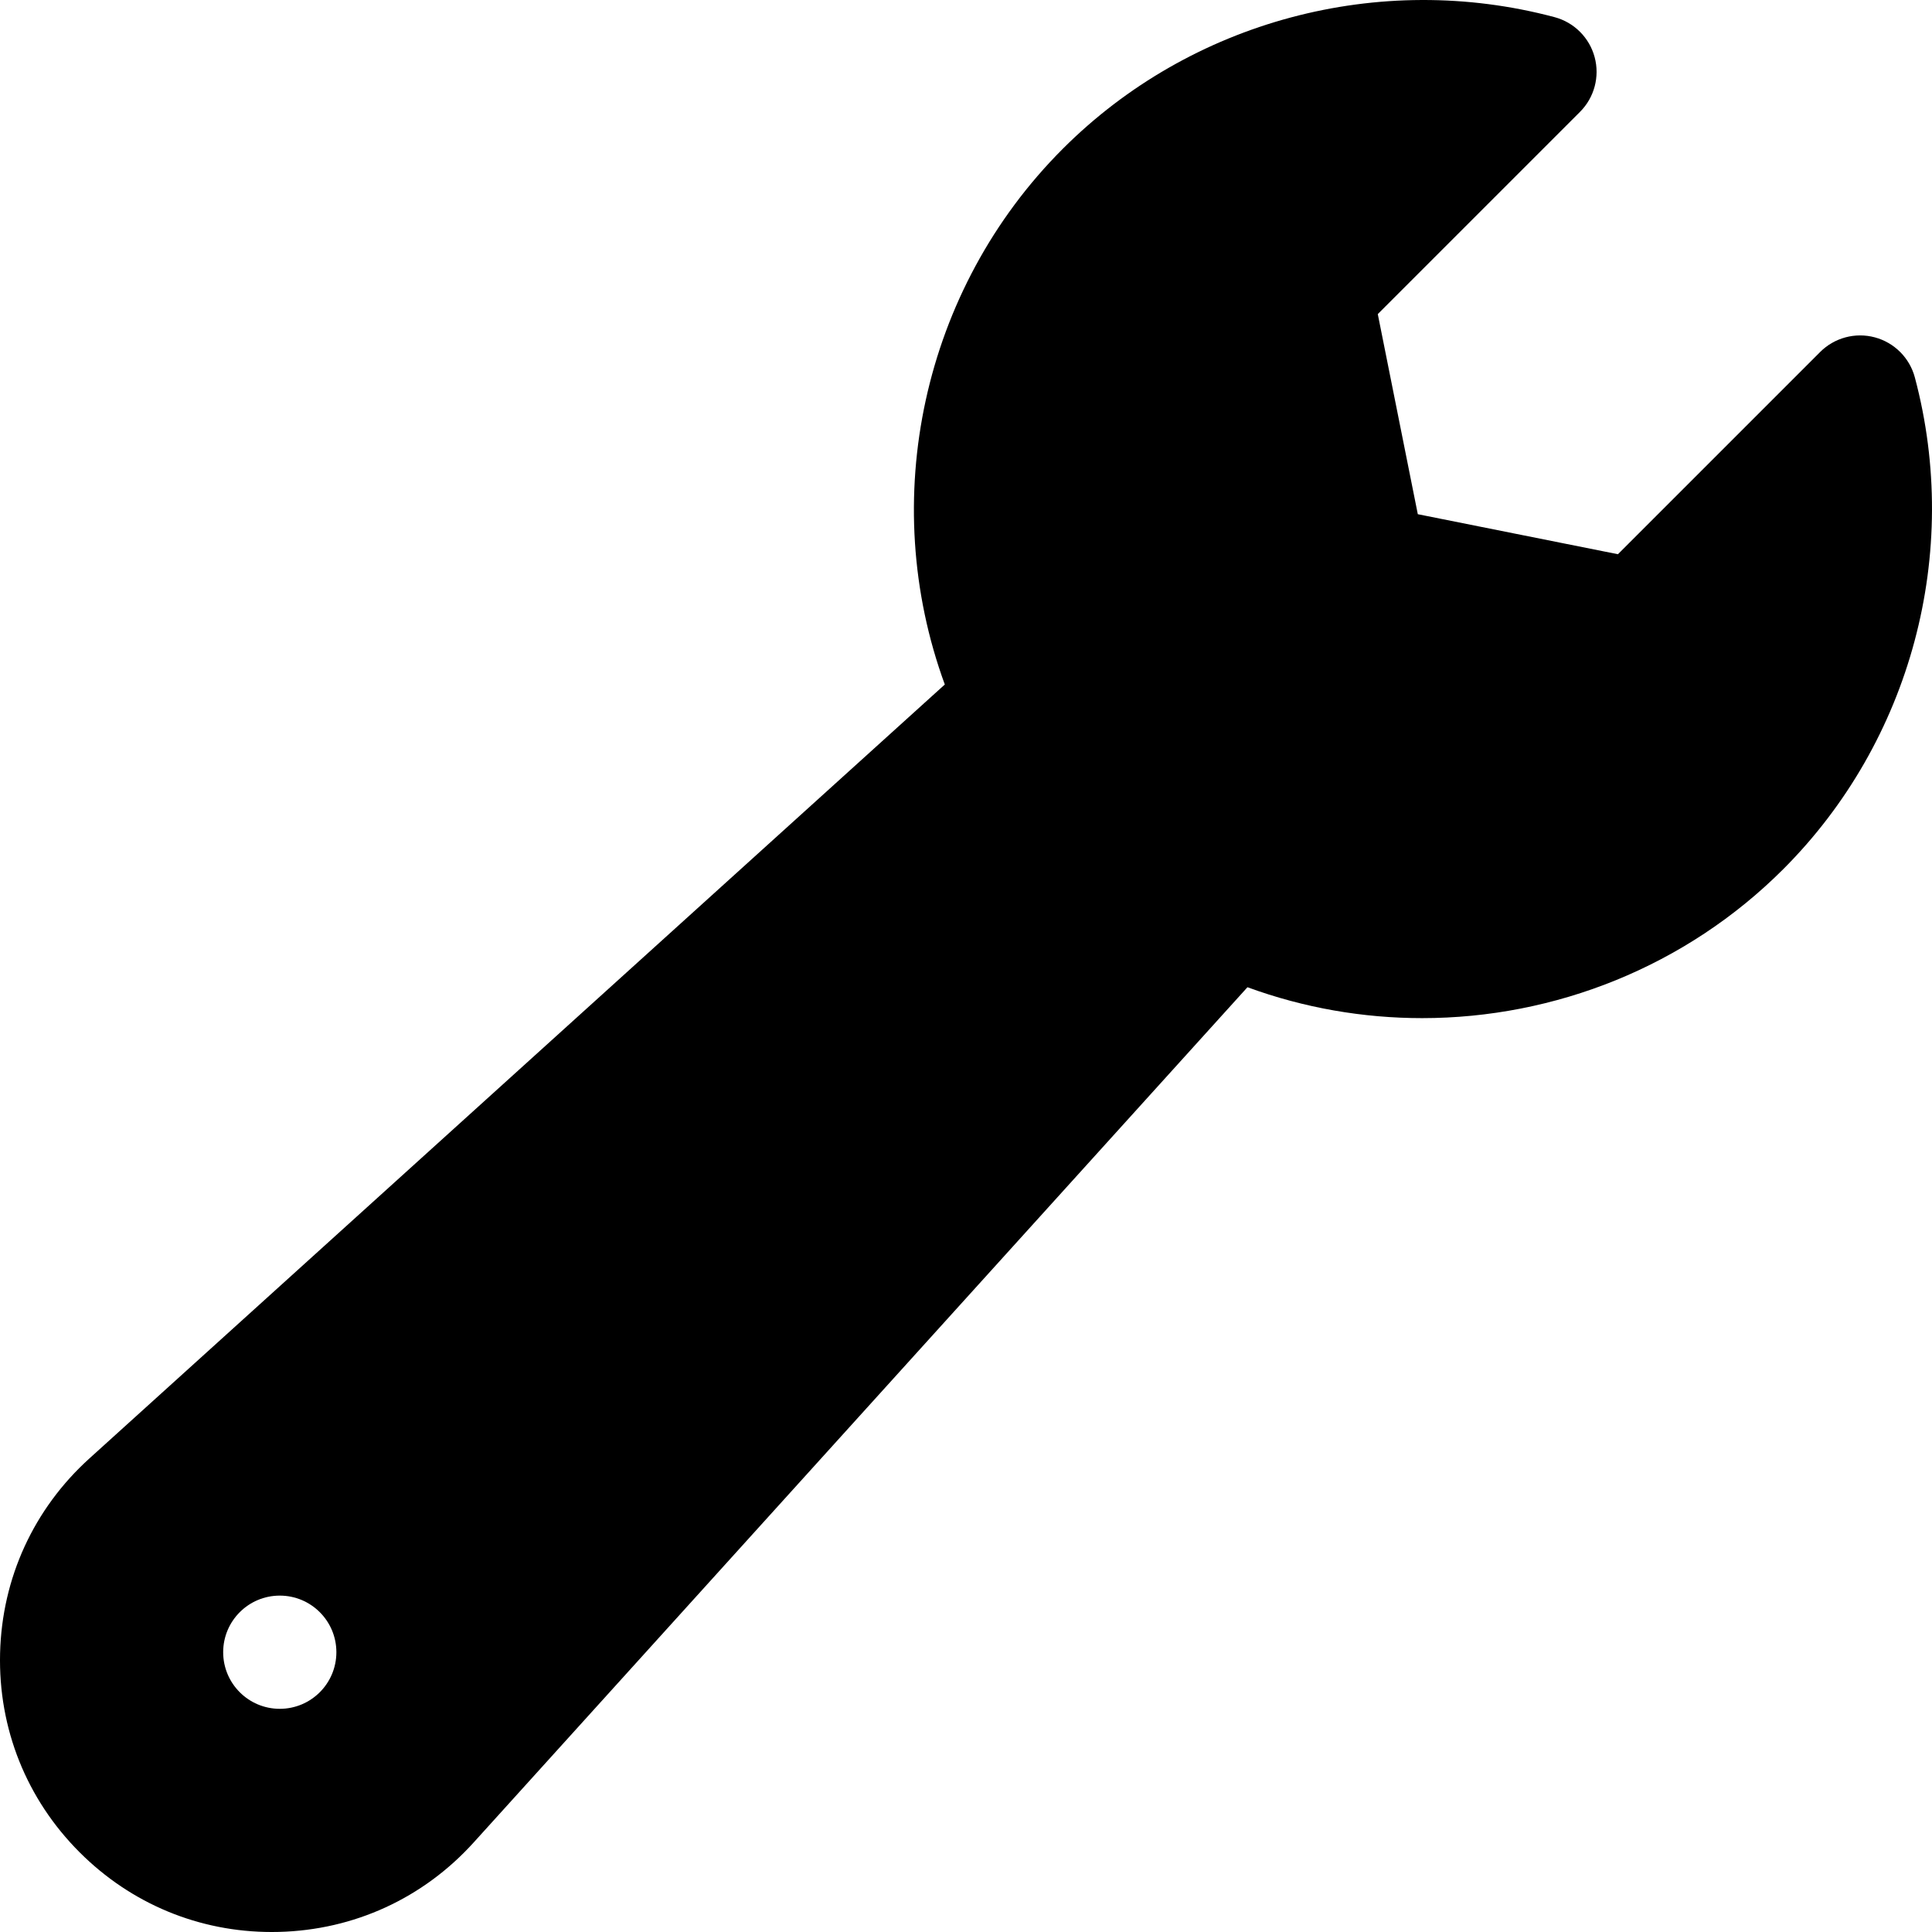
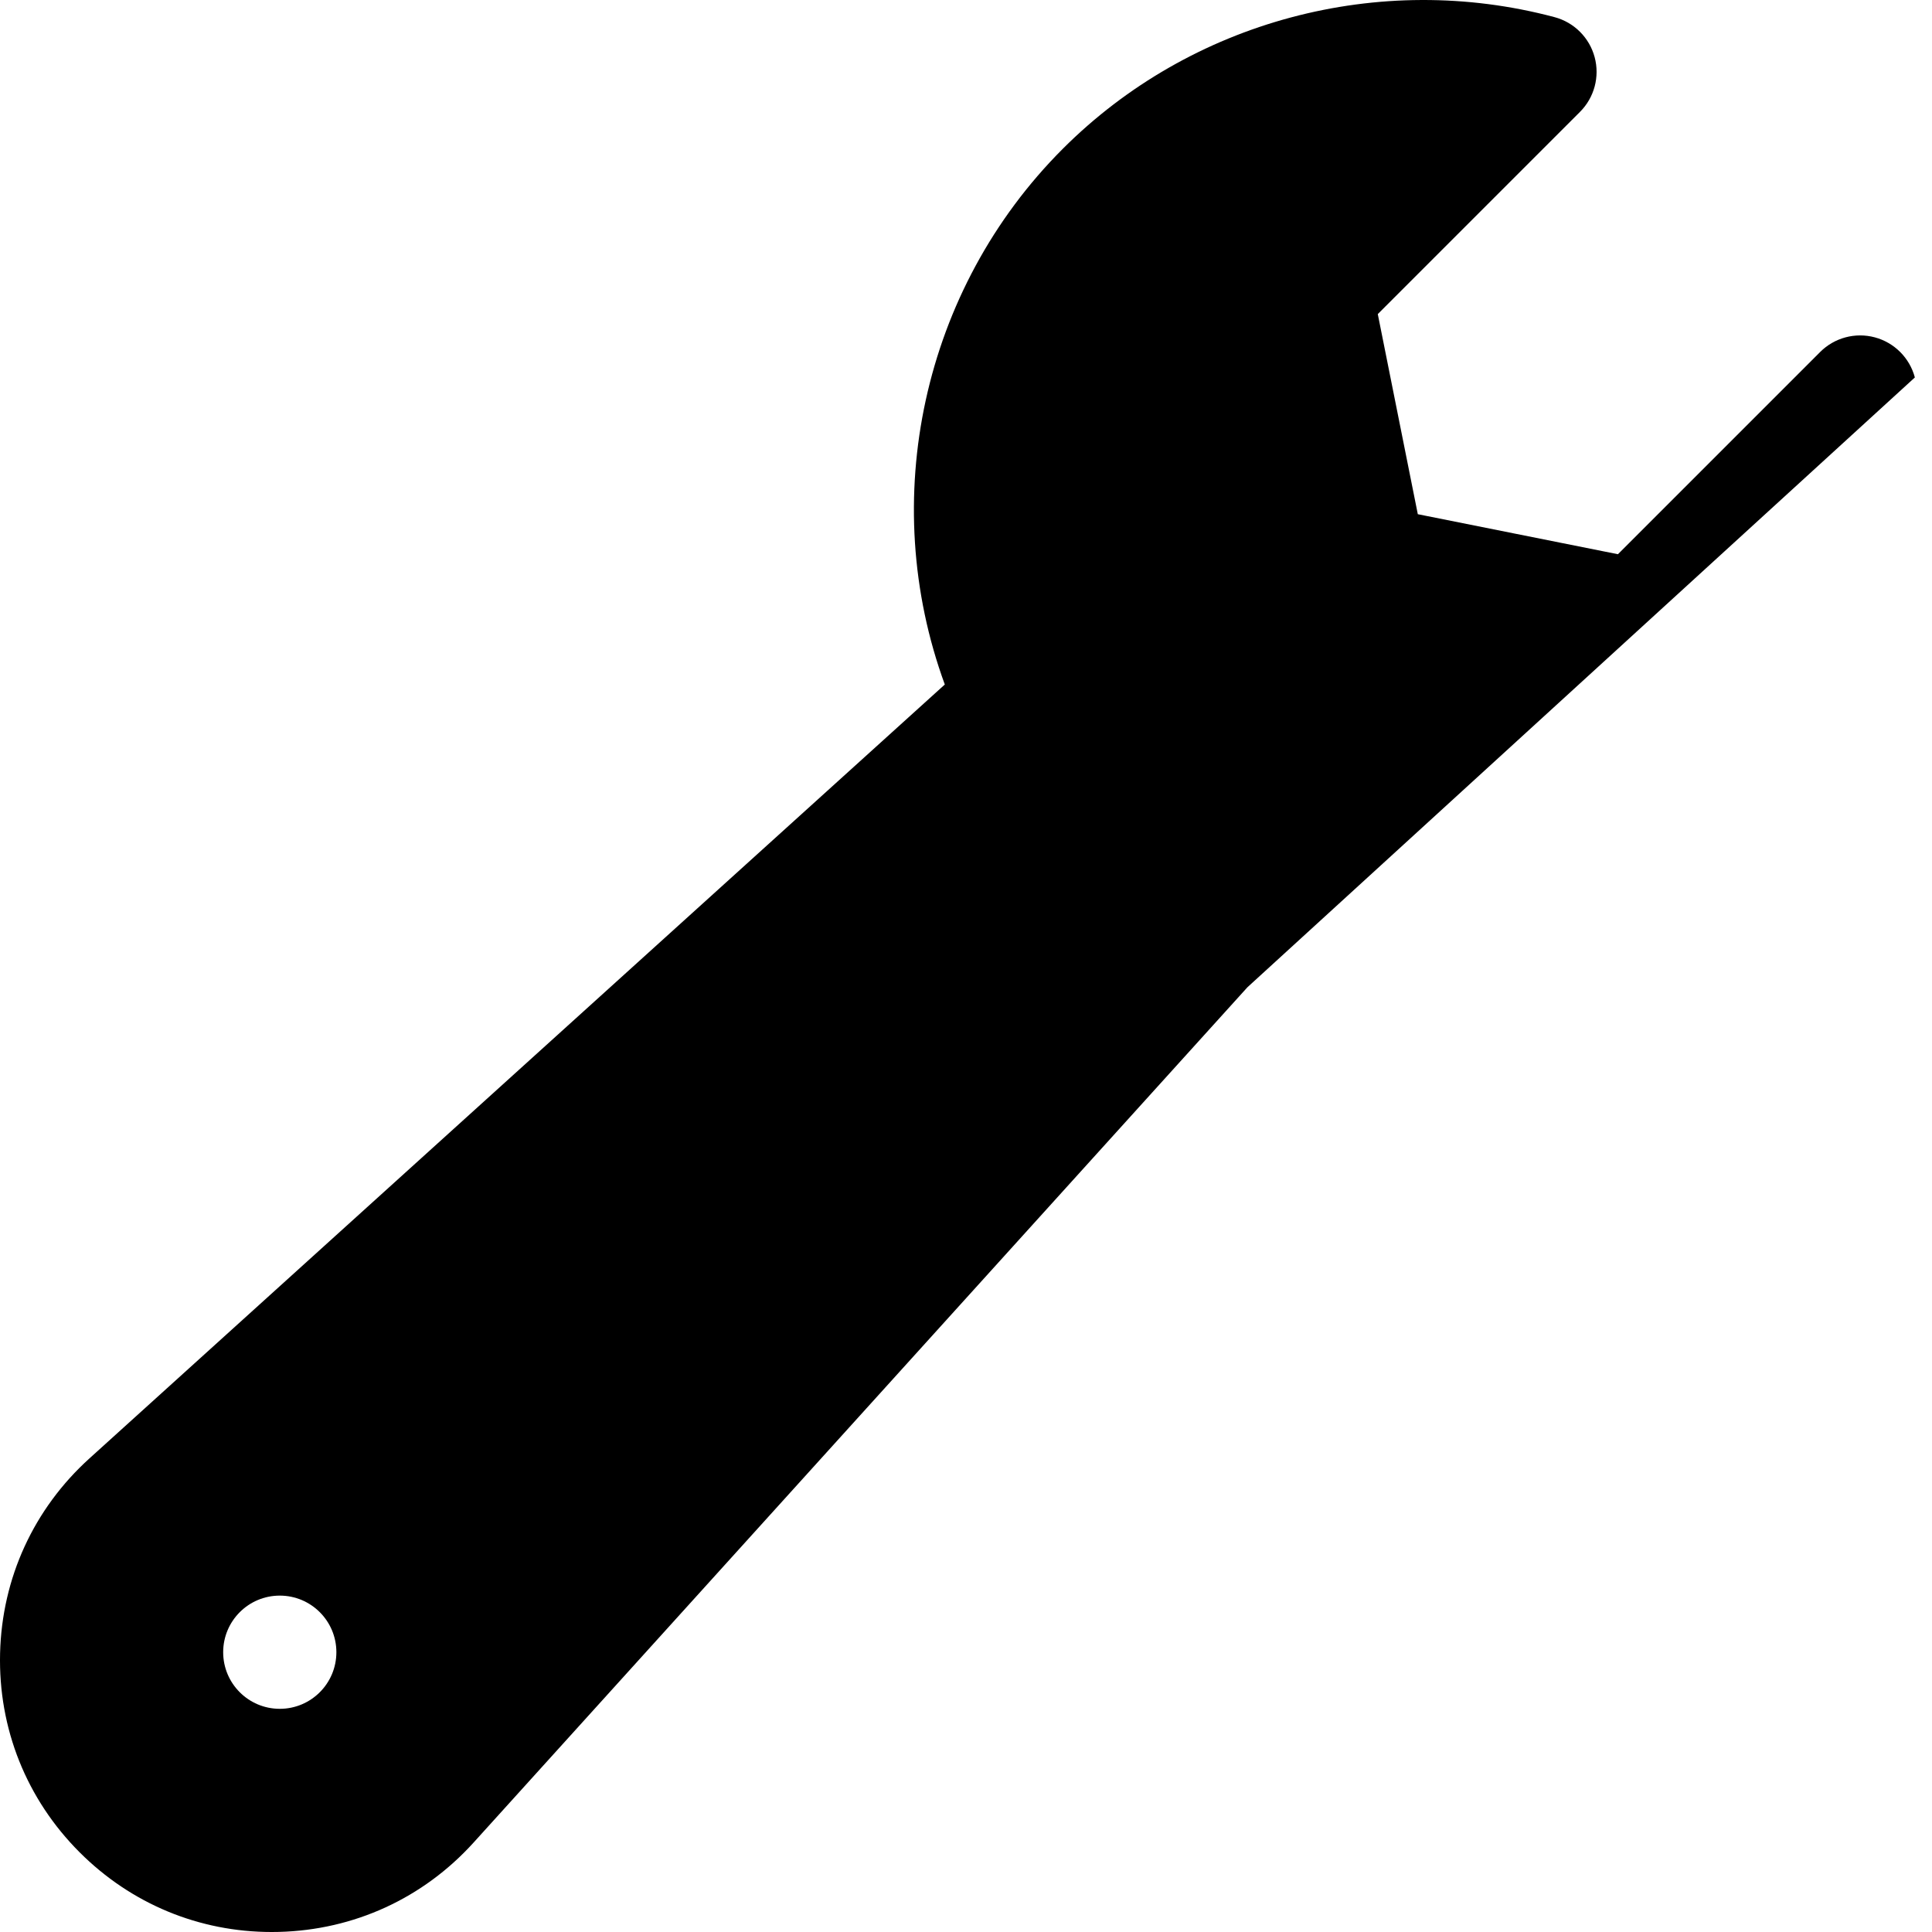
<svg xmlns="http://www.w3.org/2000/svg" id="Capa_1" height="512" viewBox="0 0 512 512" width="512">
  <g>
-     <path d="m507.458 100.029c-1.381-5.183-5.423-9.233-10.602-10.625s-10.707.087-14.499 3.88l-53.59 53.59-53.033-10.606-10.606-53.033 53.59-53.59c3.792-3.792 5.271-9.32 3.879-14.499-1.392-5.18-5.442-9.222-10.625-10.602-46.482-12.386-96.413.979-130.303 34.87-37.269 37.268-49.194 93.086-31.286 141.988l-226.663 205.076c-14.783 13.375-23.199 31.716-23.697 51.645-.498 19.93 6.991 38.669 21.088 52.766 13.657 13.656 31.669 21.111 50.9 21.111.62 0 1.243-.008 1.866-.023 19.929-.498 38.271-8.914 51.646-23.697l205.067-226.654c15.023 5.503 30.698 8.189 46.289 8.189 35.161 0 69.888-13.661 95.709-39.483 33.891-33.891 47.252-83.821 34.87-130.303zm-433.314 352.826c-8.284 0-15-6.716-15-15s6.716-15 15-15 15 6.716 15 15-6.715 15-15 15z" />
+     <path d="m507.458 100.029c-1.381-5.183-5.423-9.233-10.602-10.625s-10.707.087-14.499 3.88l-53.59 53.59-53.033-10.606-10.606-53.033 53.59-53.59c3.792-3.792 5.271-9.32 3.879-14.499-1.392-5.18-5.442-9.222-10.625-10.602-46.482-12.386-96.413.979-130.303 34.87-37.269 37.268-49.194 93.086-31.286 141.988l-226.663 205.076c-14.783 13.375-23.199 31.716-23.697 51.645-.498 19.93 6.991 38.669 21.088 52.766 13.657 13.656 31.669 21.111 50.9 21.111.62 0 1.243-.008 1.866-.023 19.929-.498 38.271-8.914 51.646-23.697l205.067-226.654zm-433.314 352.826c-8.284 0-15-6.716-15-15s6.716-15 15-15 15 6.716 15 15-6.715 15-15 15z" />
  </g>
</svg>